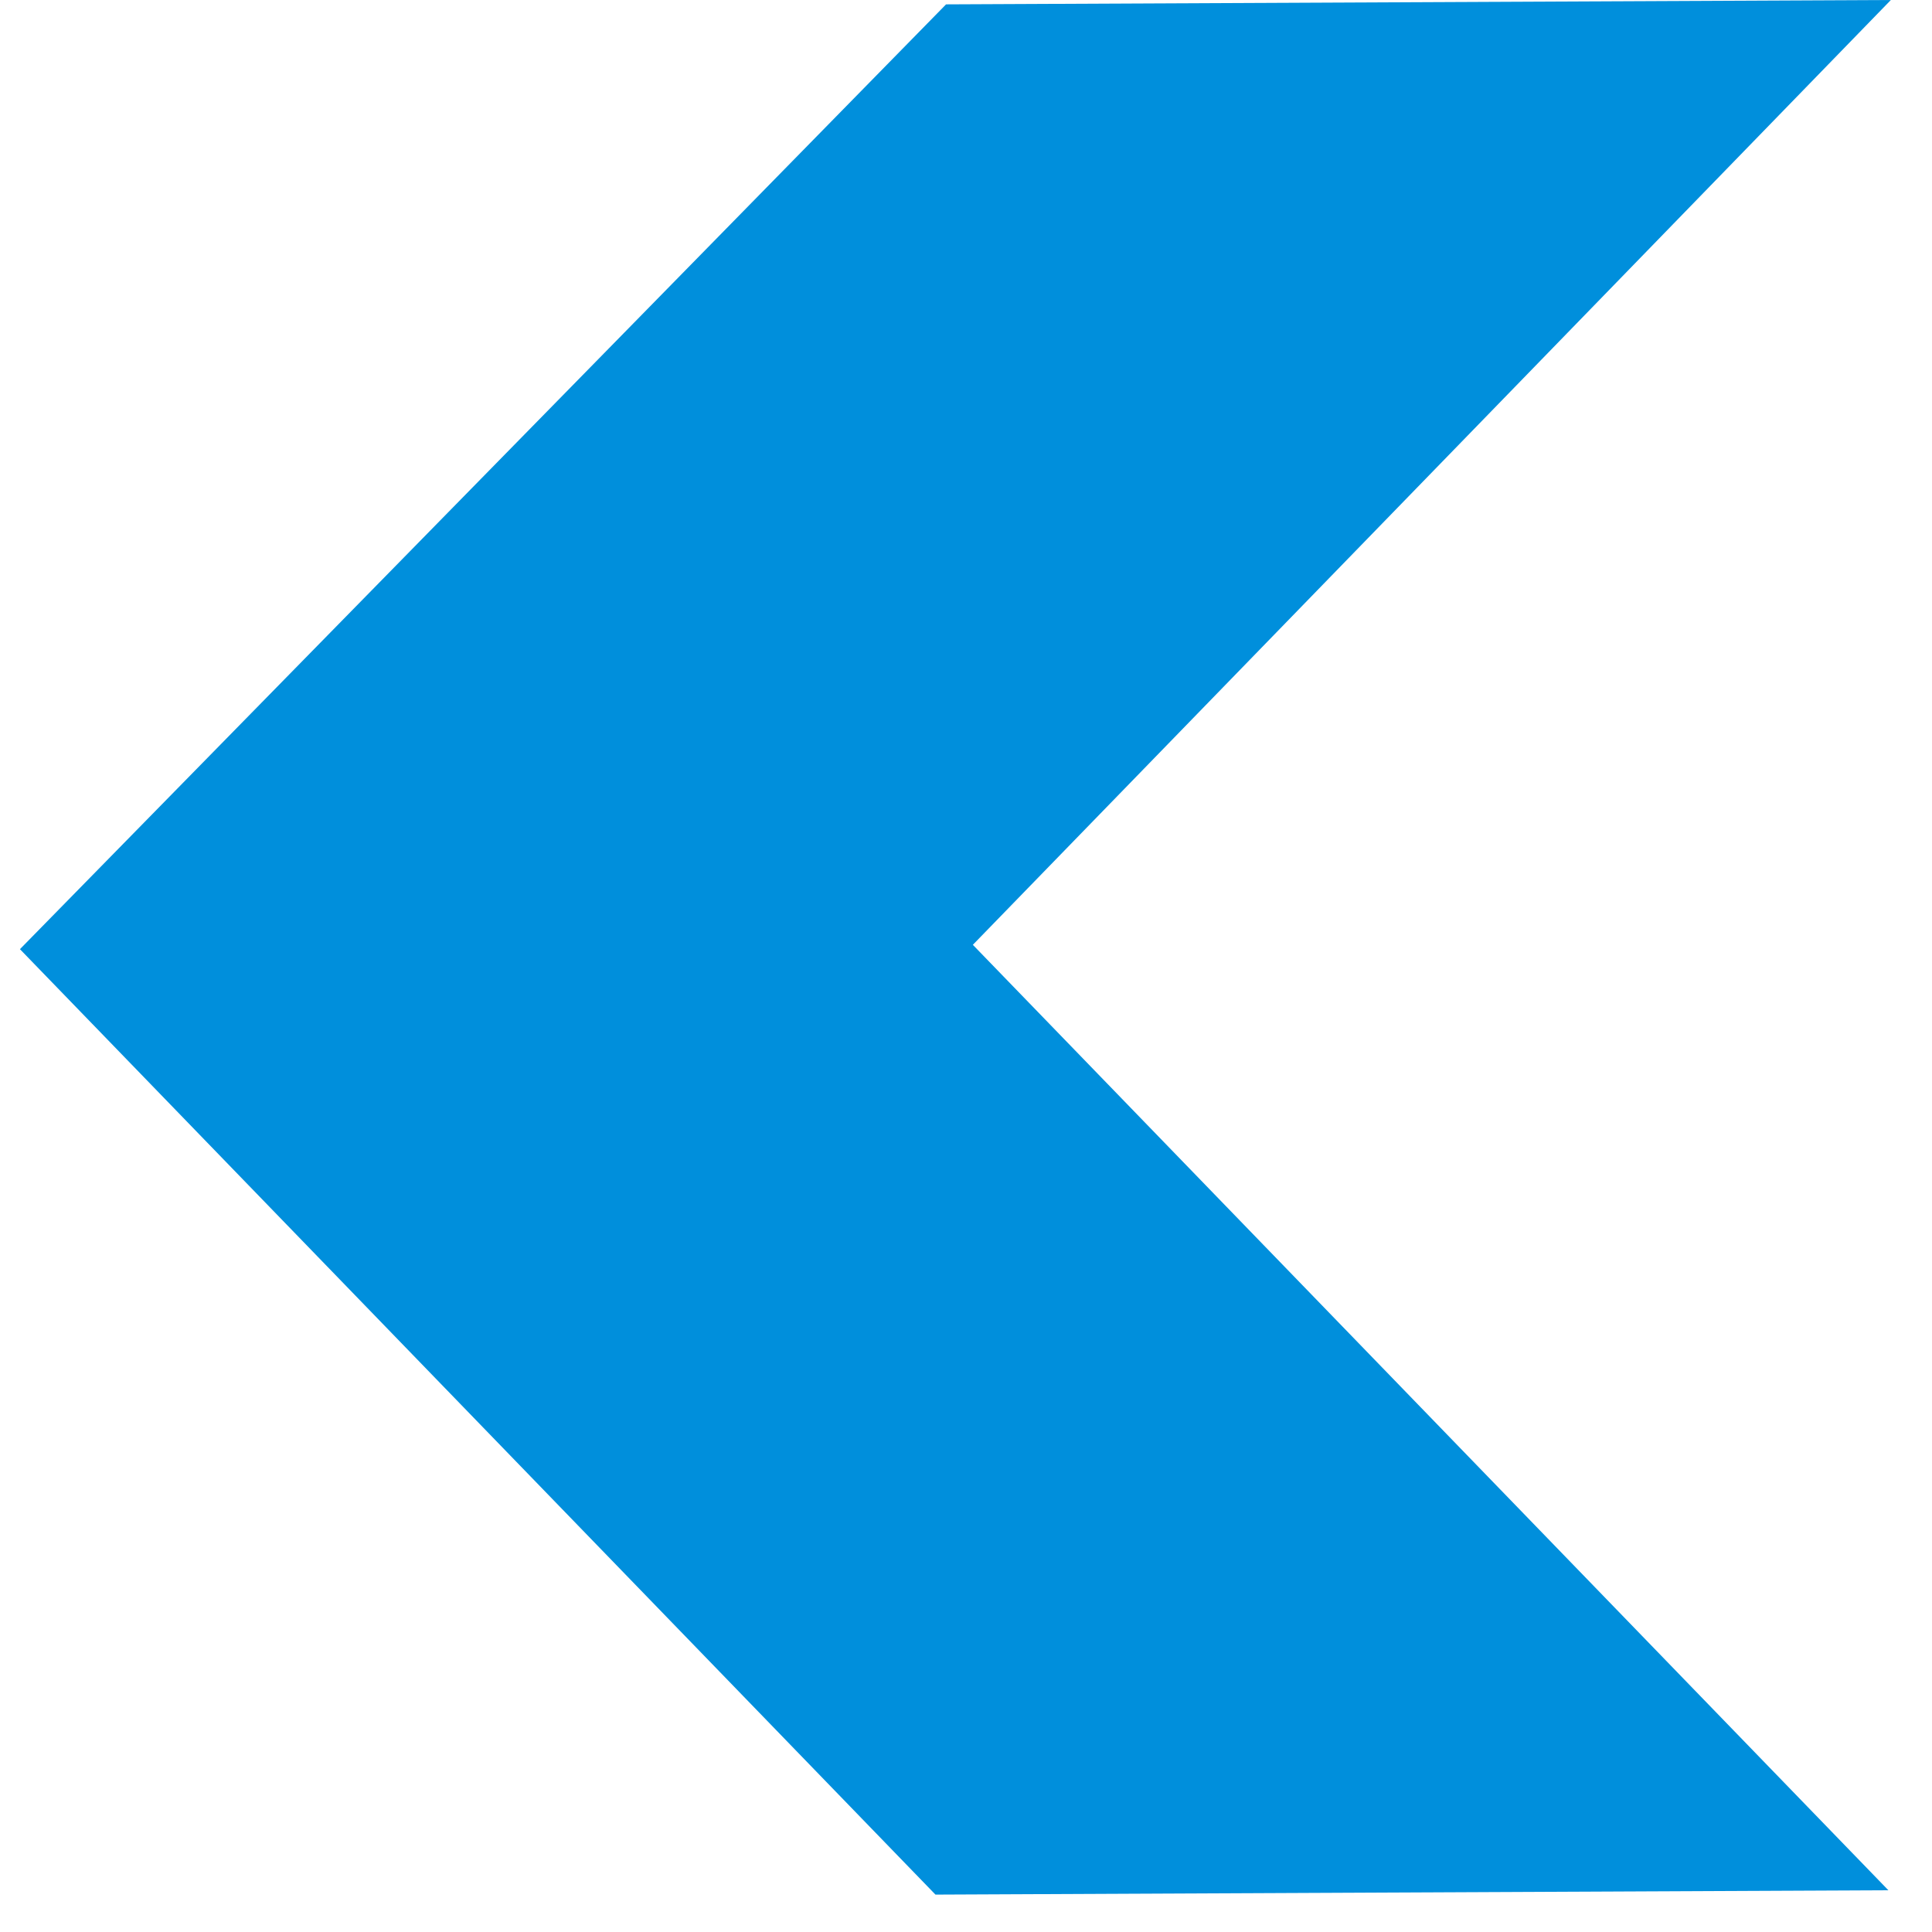
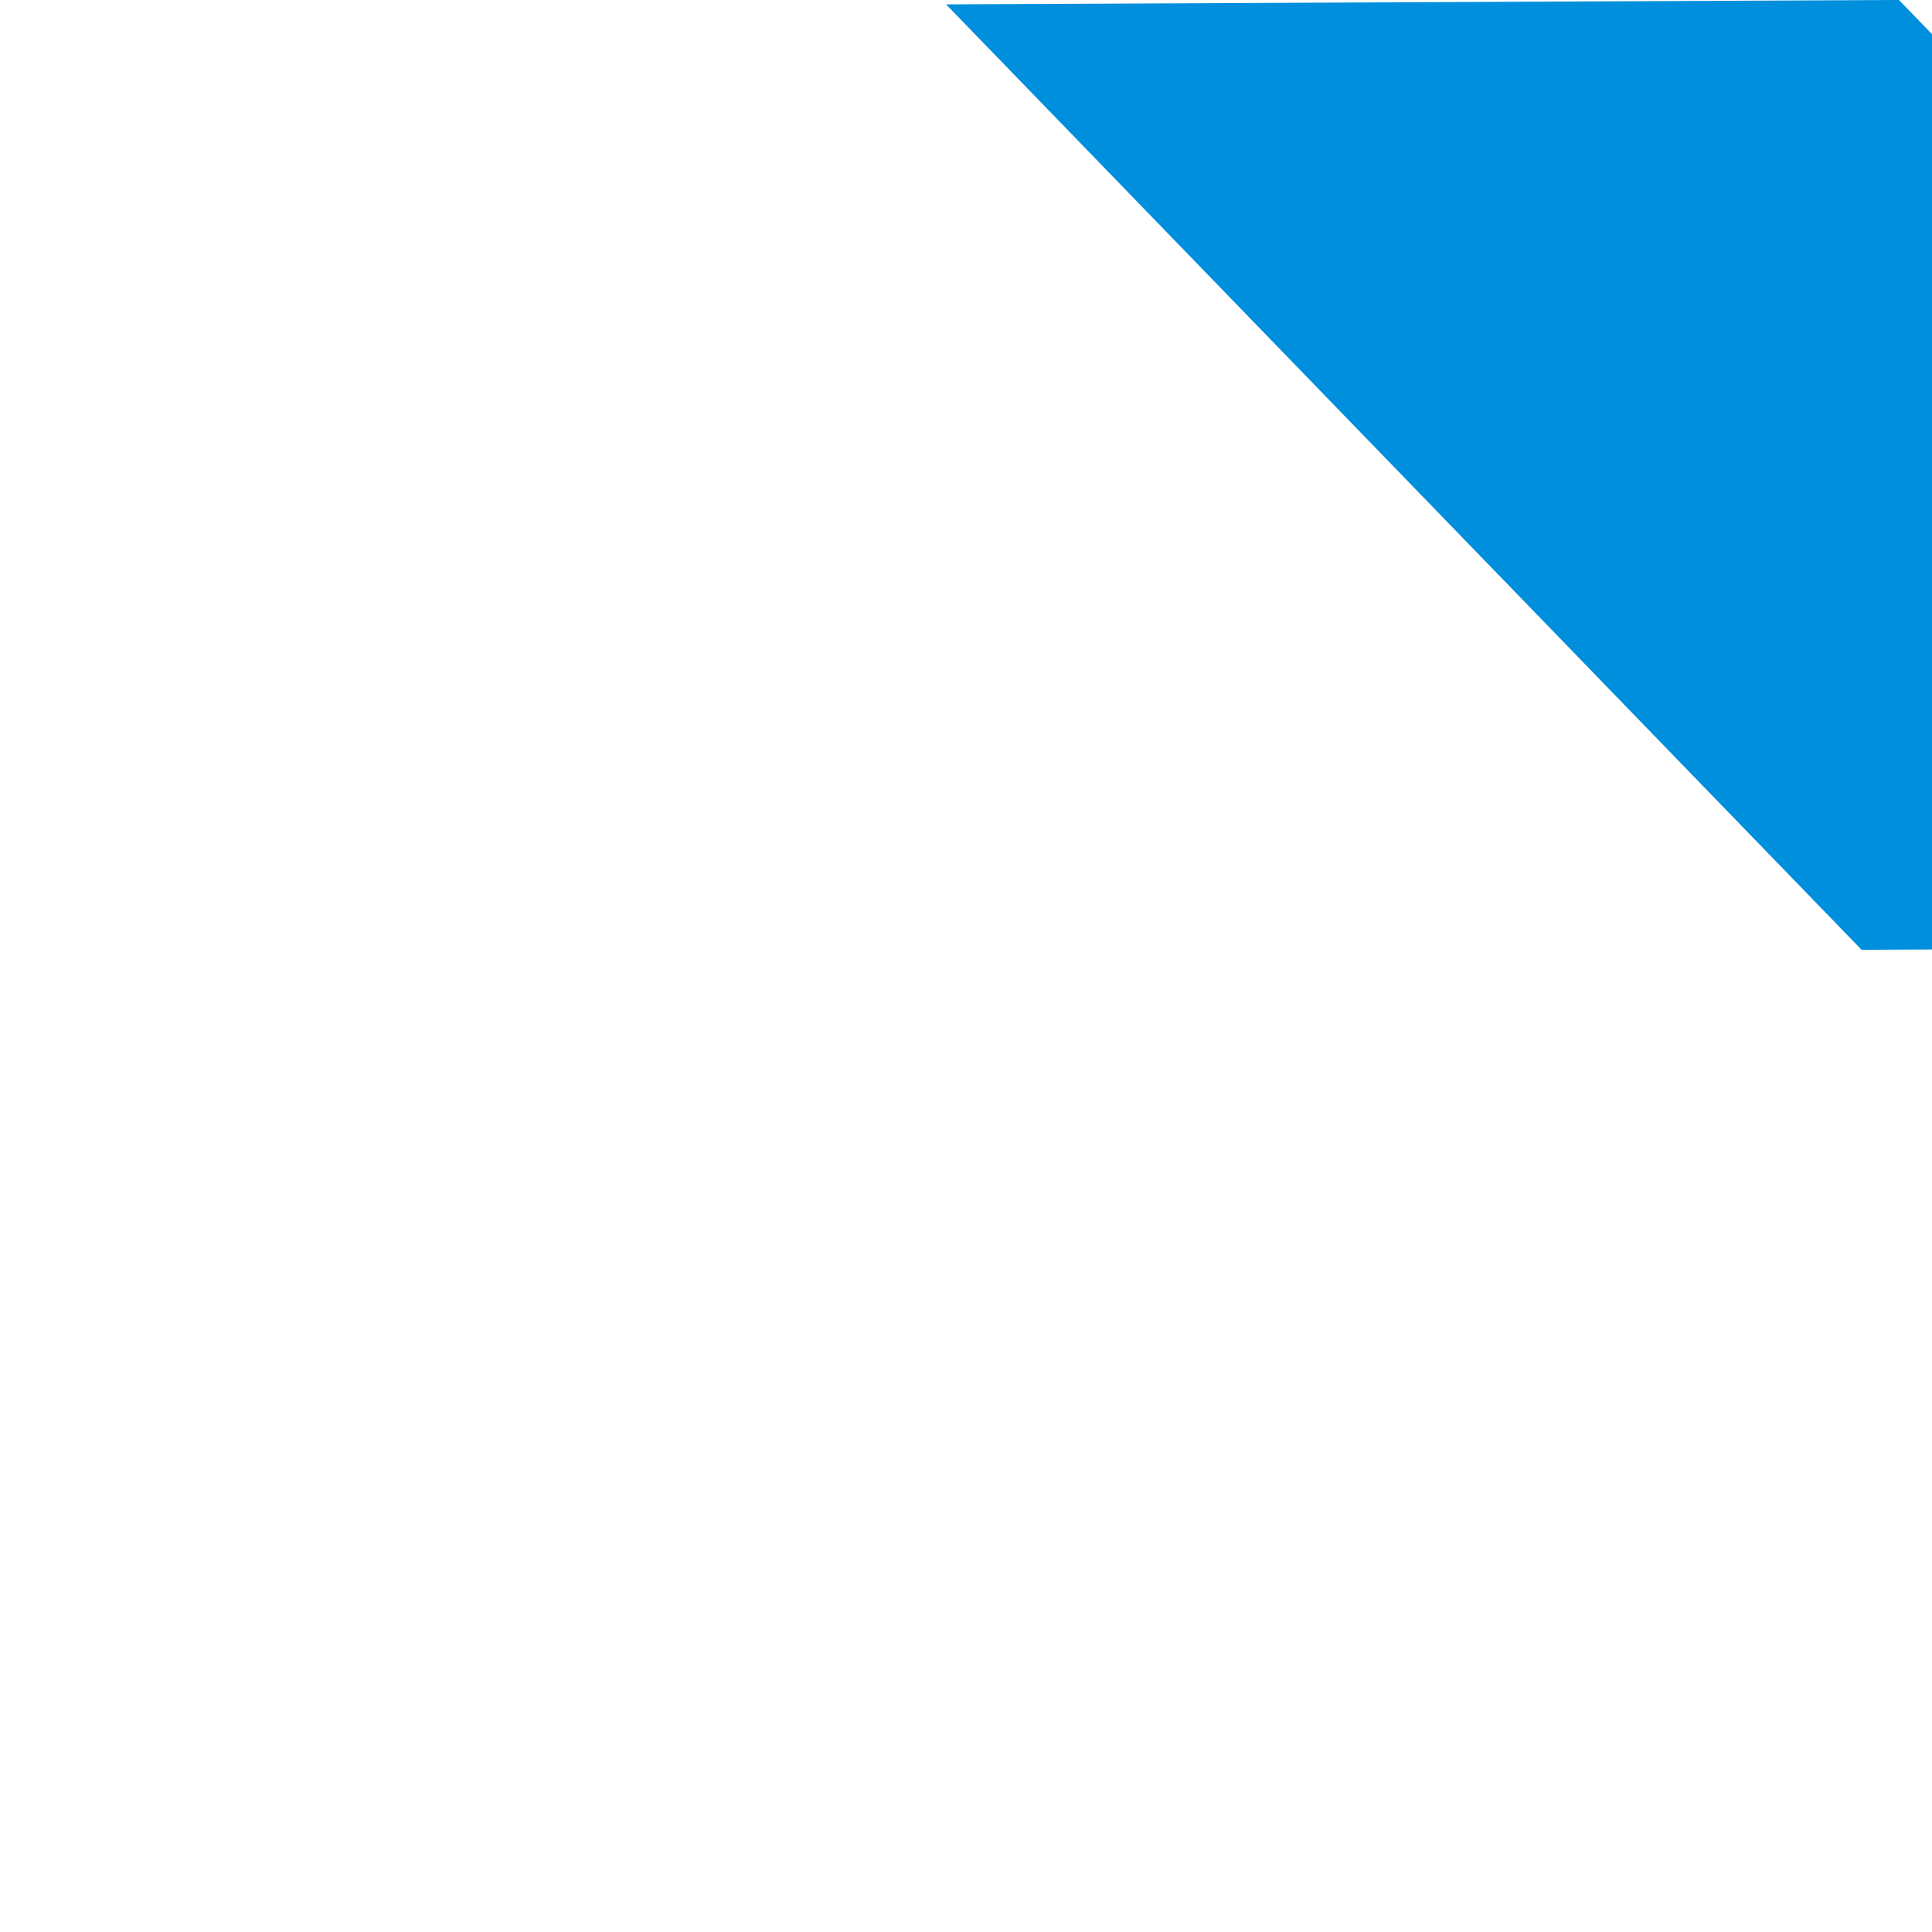
<svg xmlns="http://www.w3.org/2000/svg" id="Layer_1" version="1.1" viewBox="0 0 31 31">
  <defs>
    <style>
      .st0 {
        fill: #008fdc;
      }
    </style>
  </defs>
-   <path class="st0" d="M15.18.07L.32,15.23l14.69,15.17,15.29-.07-14.69-15.17L30.34,0l-15.16.07Z" />
+   <path class="st0" d="M15.18.07l14.69,15.17,15.29-.07-14.69-15.17L30.34,0l-15.16.07Z" />
</svg>